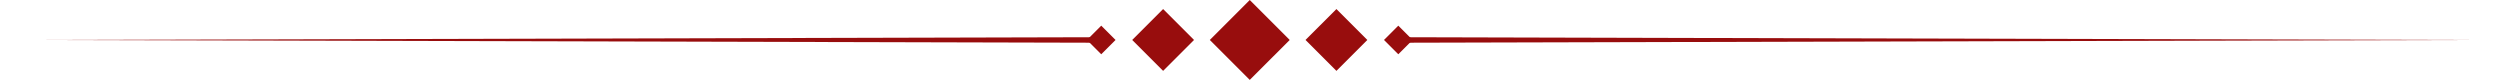
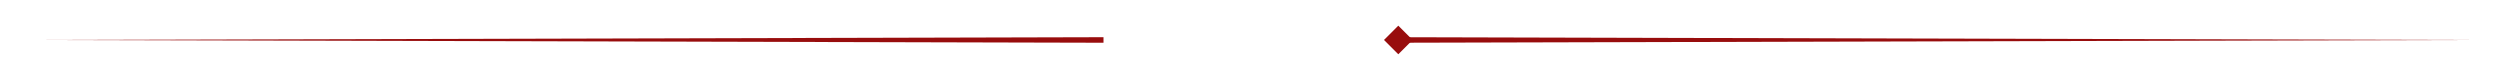
<svg xmlns="http://www.w3.org/2000/svg" version="1.0" preserveAspectRatio="xMidYMid meet" height="59" viewBox="0 0 1350 44.25" zoomAndPan="magnify" width="1800">
  <defs>
    <clipPath id="f2b35cdc36">
      <path clip-rule="nonzero" d="M 653 0 L 697 0 L 697 42.773 L 653 42.773 Z M 653 0" />
    </clipPath>
    <clipPath id="69989a6e38">
      <path clip-rule="nonzero" d="M 669.164 19.723 L 680.602 19.723 L 680.602 23.41 L 669.164 23.41 Z M 669.164 19.723" />
    </clipPath>
    <clipPath id="87805b5f2a">
-       <path clip-rule="nonzero" d="M 671.008 19.723 L 678.758 19.723 C 679.773 19.723 680.602 20.551 680.602 21.566 C 680.602 22.586 679.773 23.41 678.758 23.41 L 671.008 23.41 C 669.988 23.41 669.164 22.586 669.164 21.566 C 669.164 20.551 669.988 19.723 671.008 19.723 Z M 671.008 19.723" />
-     </clipPath>
+       </clipPath>
  </defs>
  <g clip-path="url(#f2b35cdc36)">
-     <path fill-rule="nonzero" fill-opacity="1" d="M 674.871 0.012 L 696.441 21.582 L 674.871 43.148 L 653.305 21.578 Z M 674.871 0.012" fill="#980d0d" />
-   </g>
-   <path fill-rule="nonzero" fill-opacity="1" d="M 721.668 4.887 L 738.359 21.582 L 721.668 38.273 L 704.973 21.578 Z M 721.668 4.887" fill="#980d0d" />
+     </g>
  <path fill-rule="nonzero" fill-opacity="1" d="M 755.078 13.852 L 762.809 21.578 L 755.078 29.305 L 747.352 21.578 Z M 755.078 13.852" fill="#980d0d" />
-   <path fill-rule="nonzero" fill-opacity="1" d="M 644.777 21.582 L 628.086 38.273 L 611.395 21.582 L 628.086 4.887 Z M 644.777 21.582" fill="#980d0d" />
-   <path fill-rule="nonzero" fill-opacity="1" d="M 602.398 21.578 L 594.672 29.309 L 586.945 21.578 L 594.672 13.852 Z M 602.398 21.578" fill="#980d0d" />
  <path fill-rule="nonzero" fill-opacity="1" d="M 753.867 20.086 L 1332.887 21.586 L 753.867 23.082 Z M 753.867 20.086" fill="#980d0d" />
  <path fill-rule="nonzero" fill-opacity="1" d="M 595.887 23.082 L 16.867 21.586 L 595.887 20.086 Z M 595.887 23.082" fill="#980d0d" />
  <g clip-path="url(#69989a6e38)">
    <g clip-path="url(#87805b5f2a)">
      <path fill-rule="nonzero" fill-opacity="1" d="M 669.164 19.723 L 680.602 19.723 L 680.602 23.41 L 669.164 23.41 Z M 669.164 19.723" fill="#980d0d" />
    </g>
  </g>
</svg>